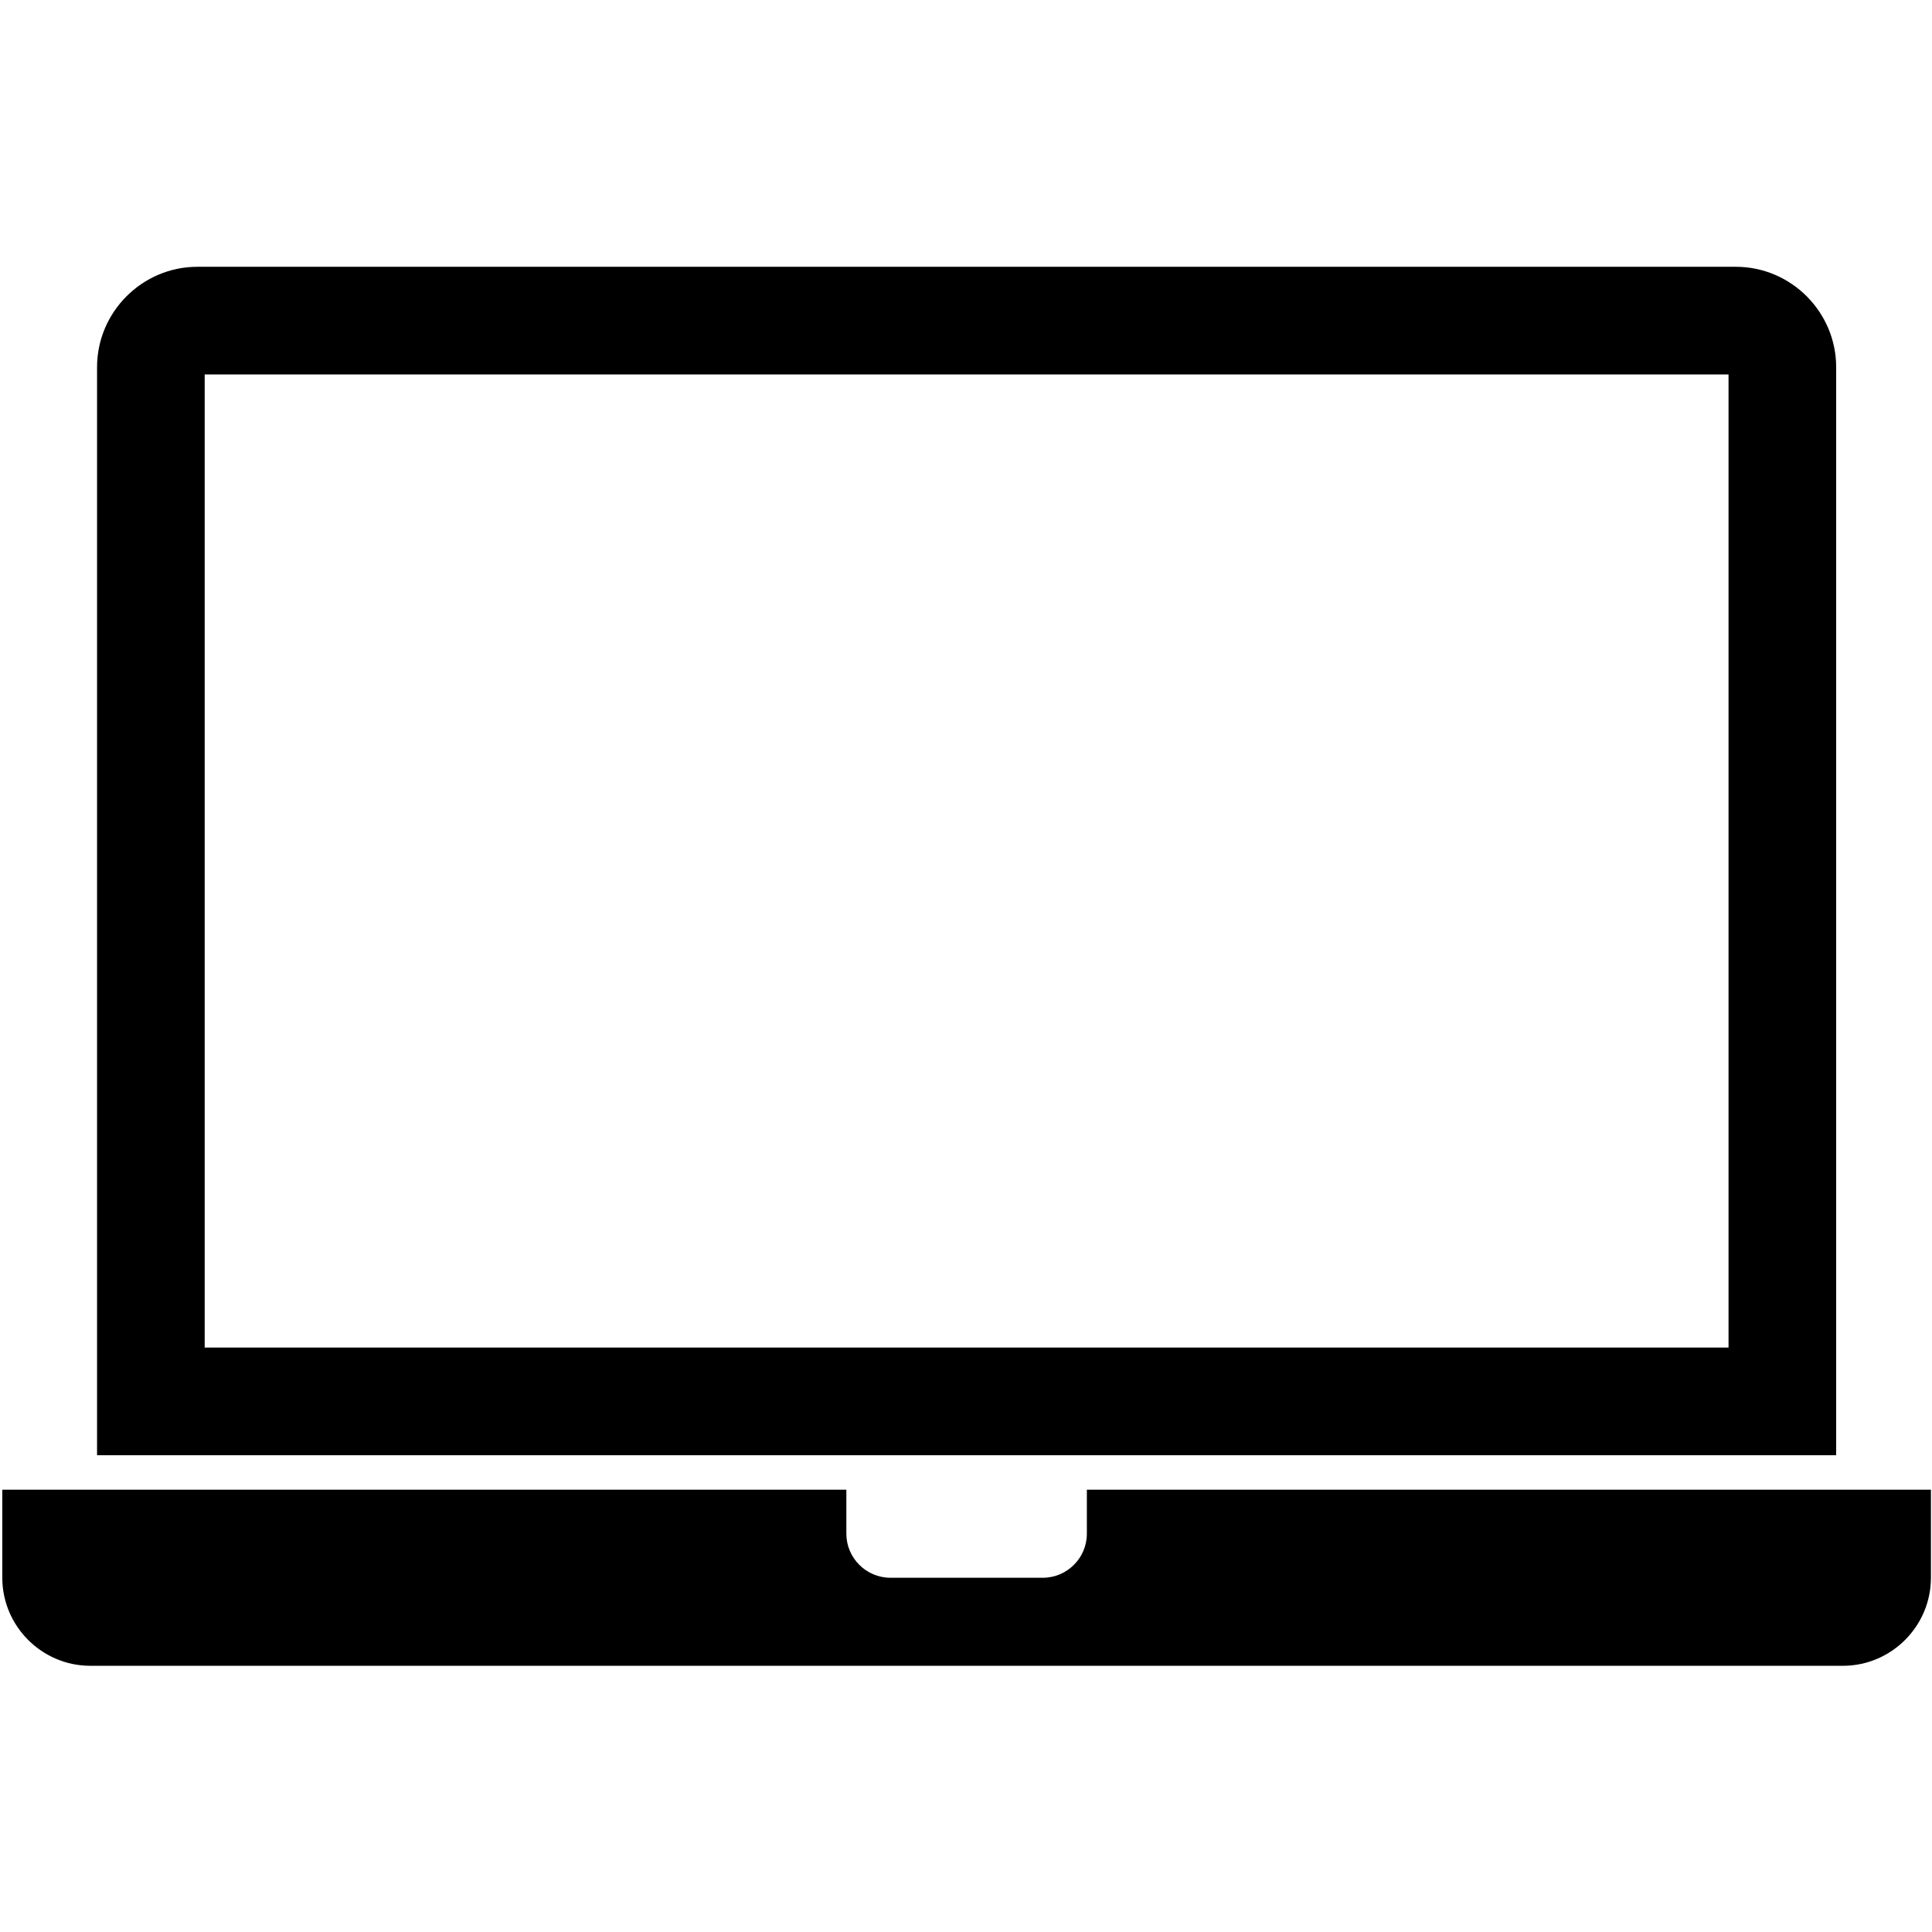
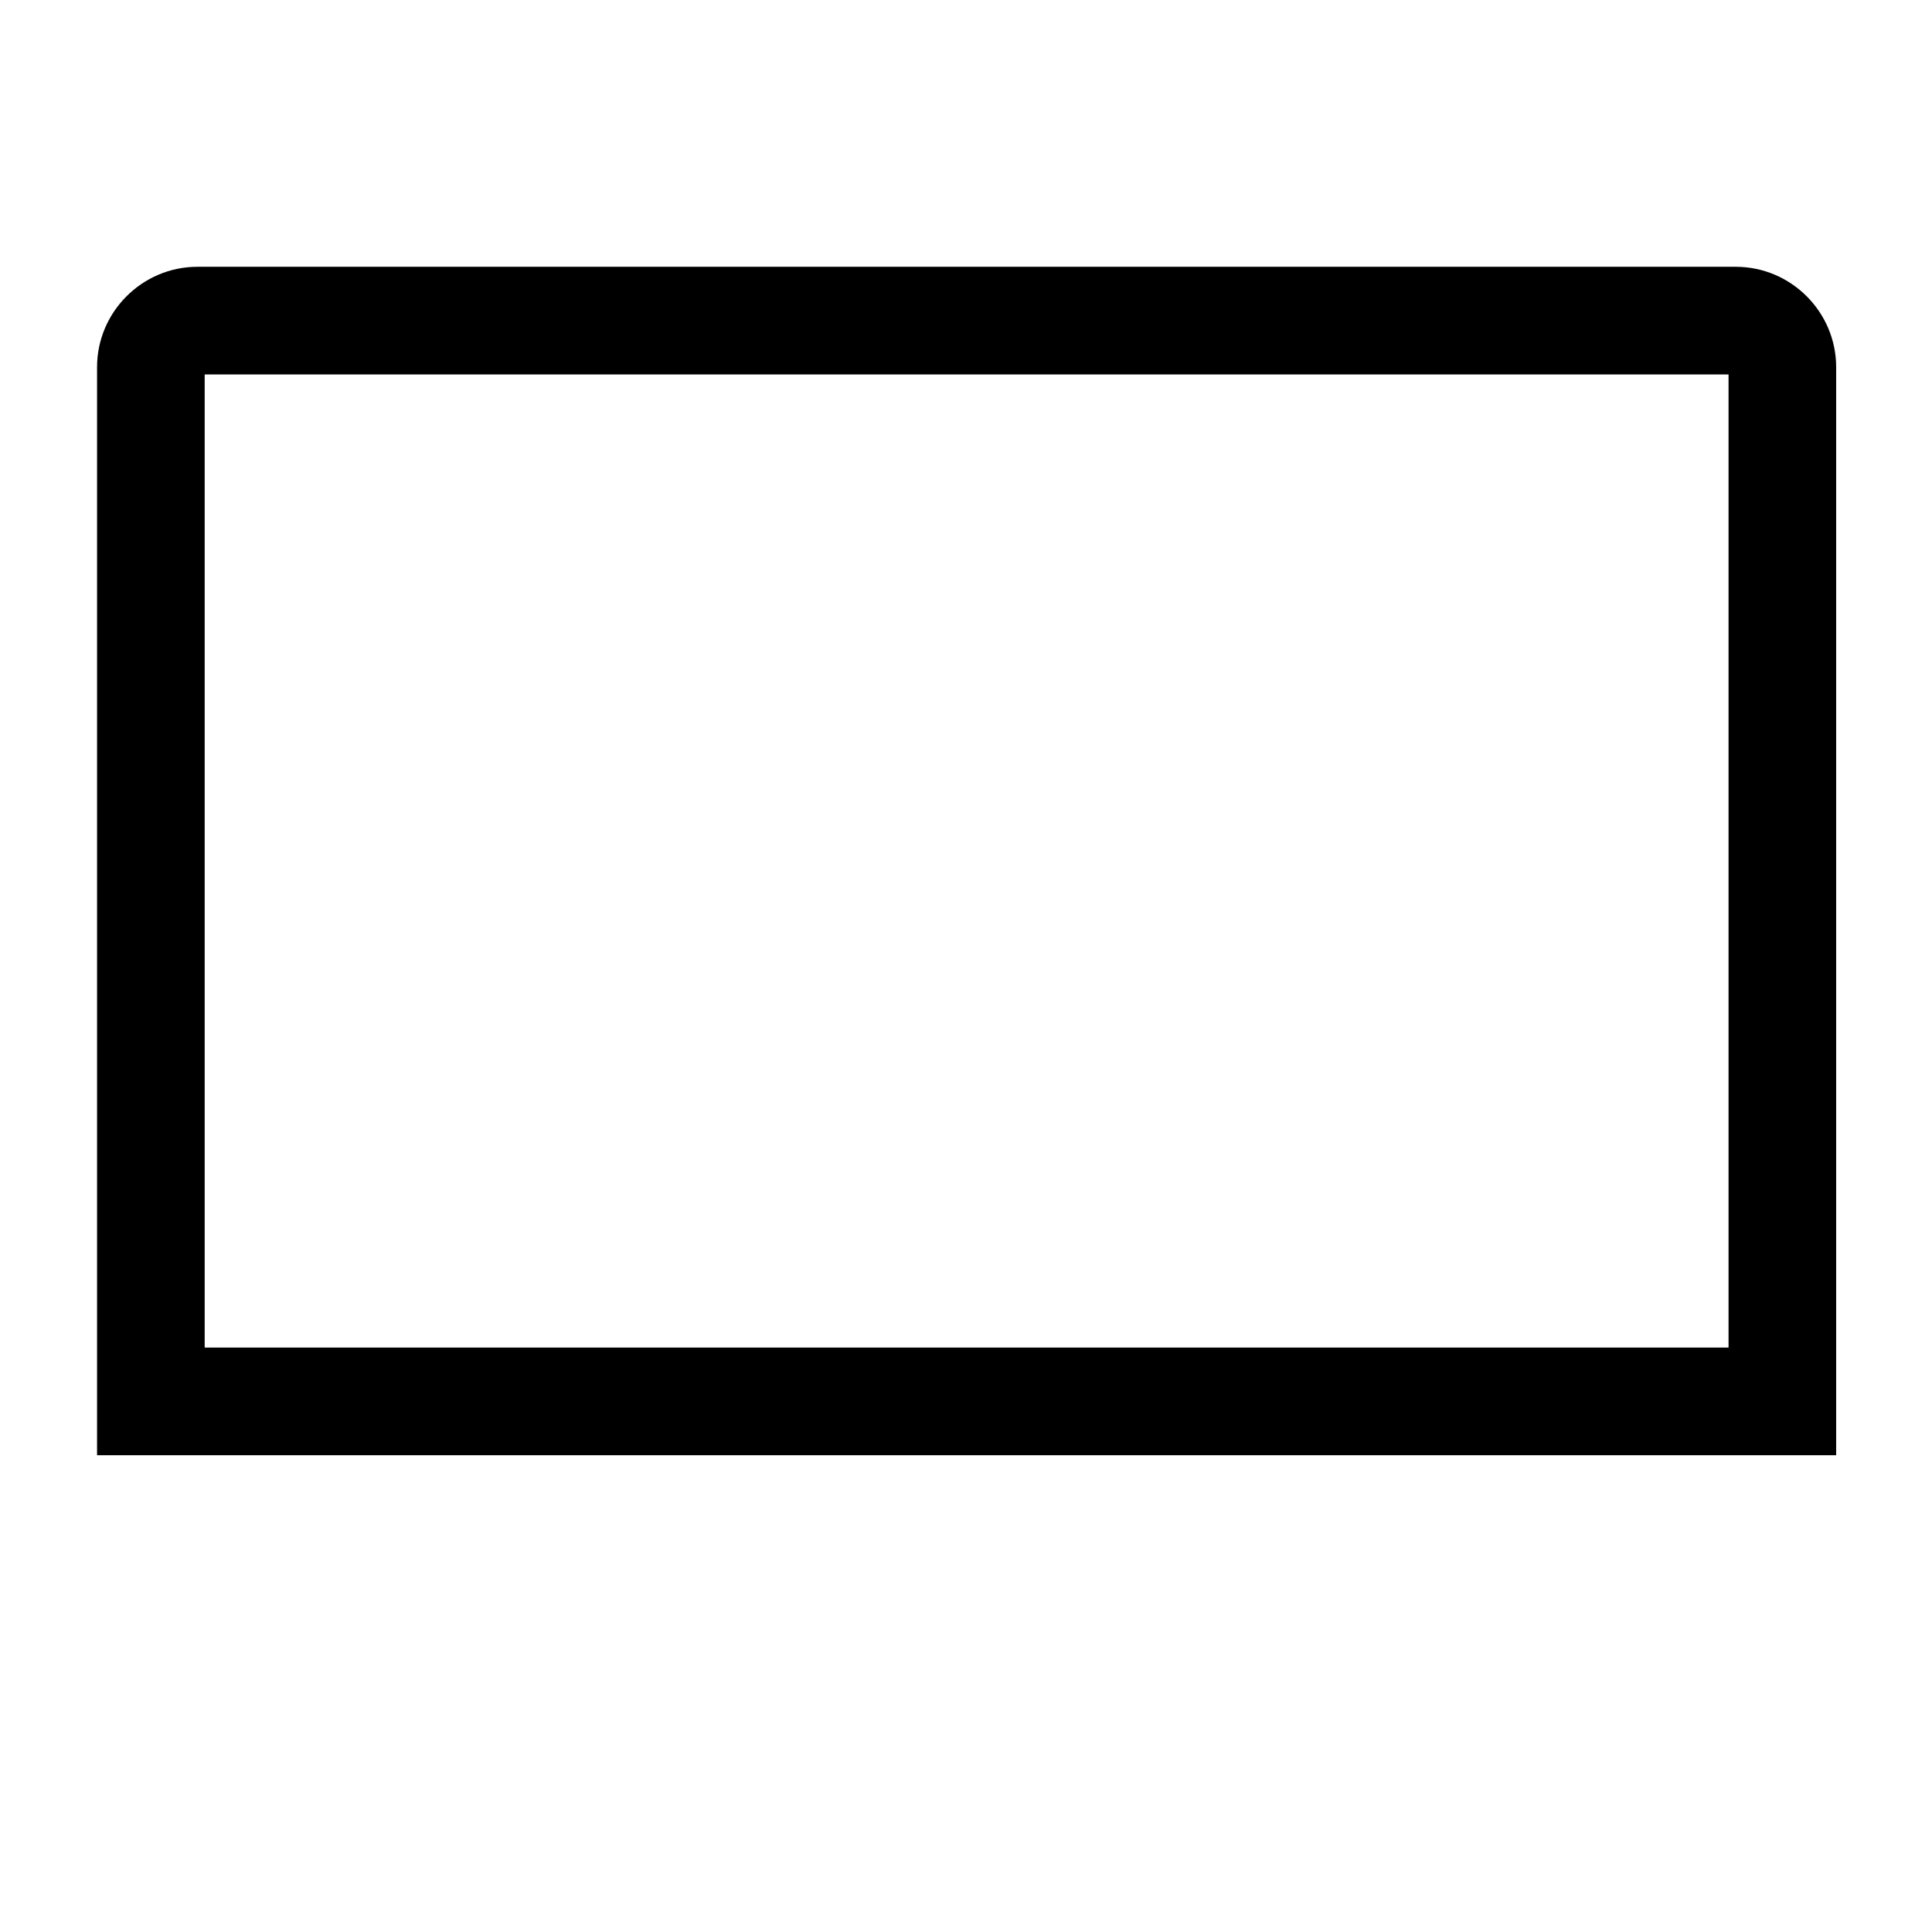
<svg xmlns="http://www.w3.org/2000/svg" width="1080" zoomAndPan="magnify" viewBox="0 0 810 810" height="1080" preserveAspectRatio="xMidYMid meet" version="1.0">
  <defs>
    <clipPath id="8adfaa8fc5">
-       <path d="M 40 111.883 L 770 111.883 L 770 611 L 40 611 Z M 40 111.883 " clip-rule="nonzero" />
+       <path d="M 40 111.883 L 770 111.883 L 770 611 L 40 611 Z " clip-rule="nonzero" />
    </clipPath>
    <clipPath id="ecbbbefc0f">
-       <path d="M 0 624 L 810 624 L 810 698.383 L 0 698.383 Z M 0 624 " clip-rule="nonzero" />
-     </clipPath>
+       </clipPath>
  </defs>
  <g clip-path="url(#8adfaa8fc5)">
    <path fill="#000000" d="M 85.816 564.98 L 85.816 156.996 L 724.699 156.996 L 724.699 564.98 Z M 727.762 111.855 L 82.758 111.855 C 59.621 111.855 40.691 130.793 40.691 153.938 L 40.691 610.121 L 769.82 610.121 L 769.82 153.938 C 769.82 130.793 750.895 111.855 727.758 111.855 Z M 727.762 111.855 " fill-opacity="1" fill-rule="evenodd" />
  </g>
  <g clip-path="url(#ecbbbefc0f)">
    <path fill="#000000" d="M 769.82 624.566 L 455.672 624.566 L 455.672 643.023 C 455.672 653.176 447.371 661.48 437.227 661.48 L 373.289 661.48 C 363.141 661.48 354.84 653.176 354.84 643.023 L 354.84 624.566 L 0.965 624.566 L 0.965 661.48 C 0.965 681.781 17.566 698.391 37.859 698.391 L 772.656 698.391 C 792.949 698.391 809.551 681.781 809.551 661.48 L 809.551 624.566 Z M 769.82 624.566 " fill-opacity="1" fill-rule="evenodd" />
  </g>
</svg>